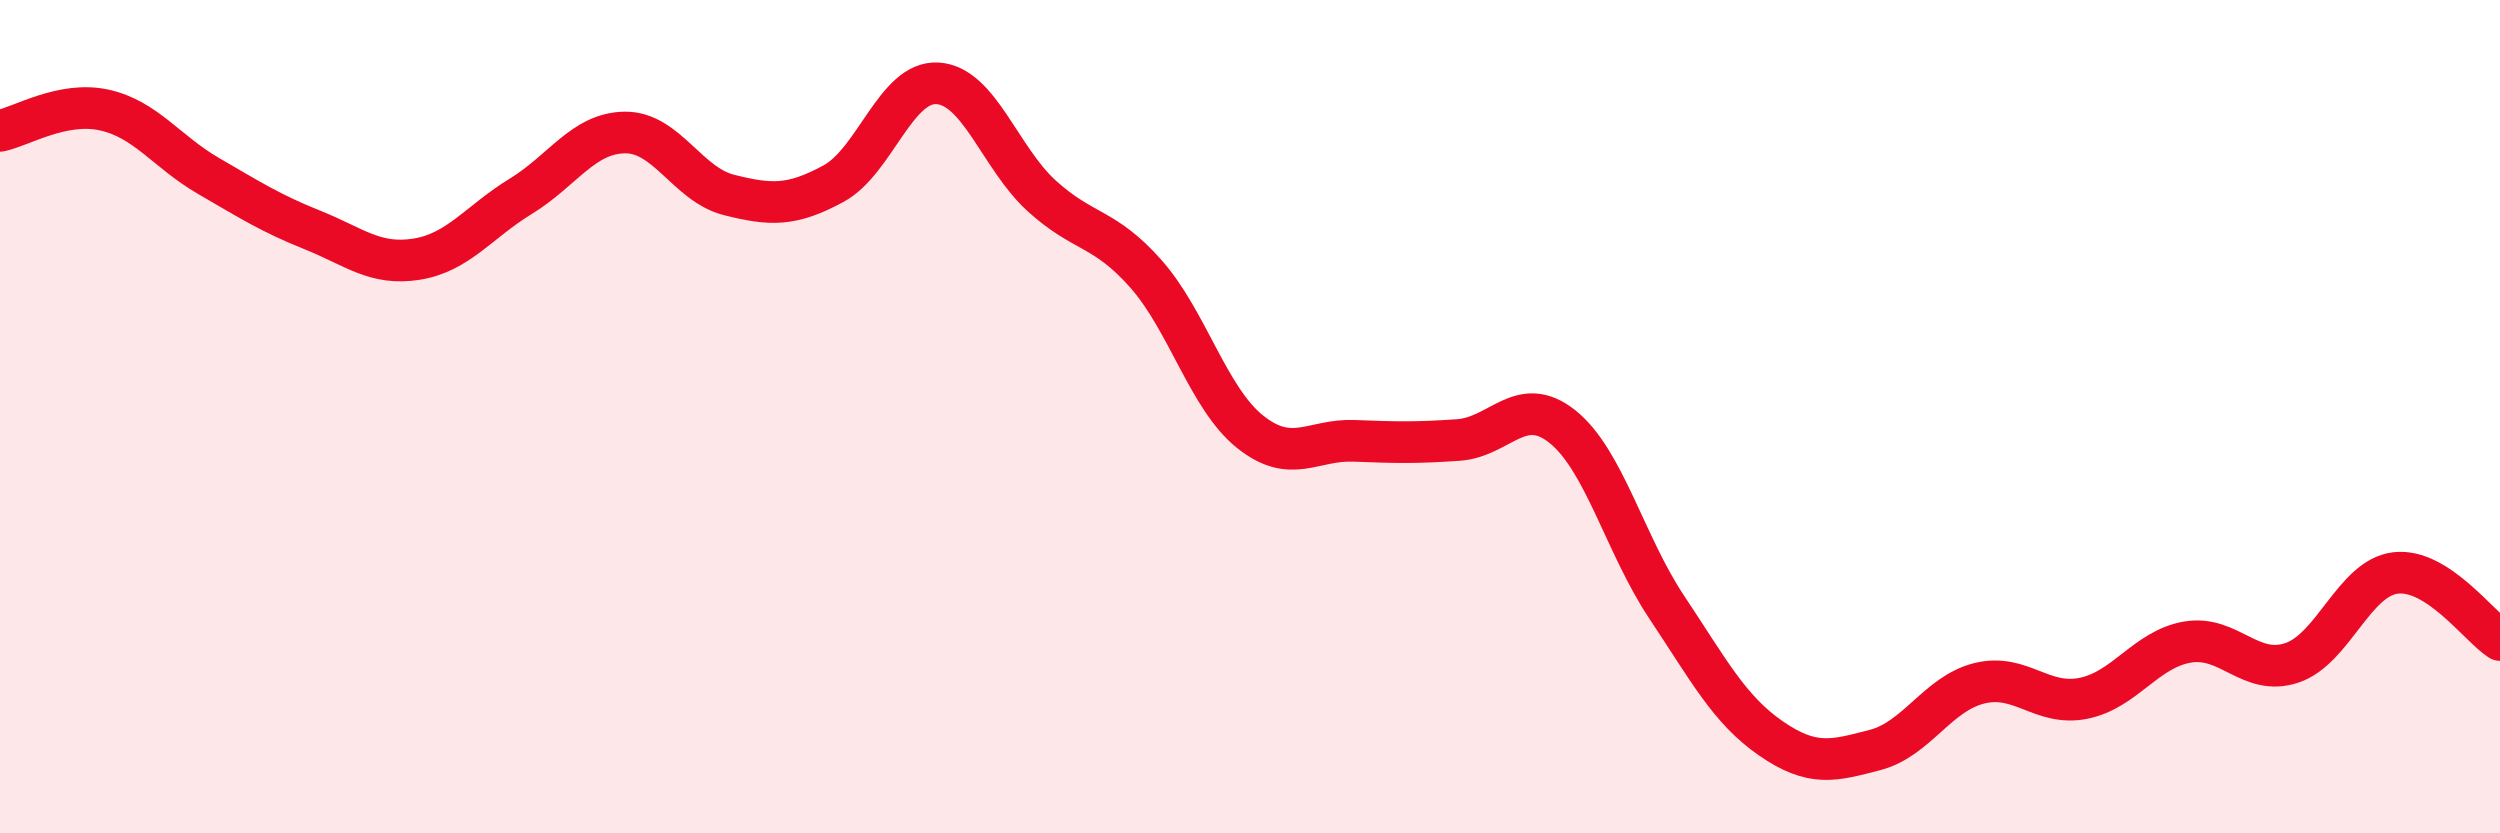
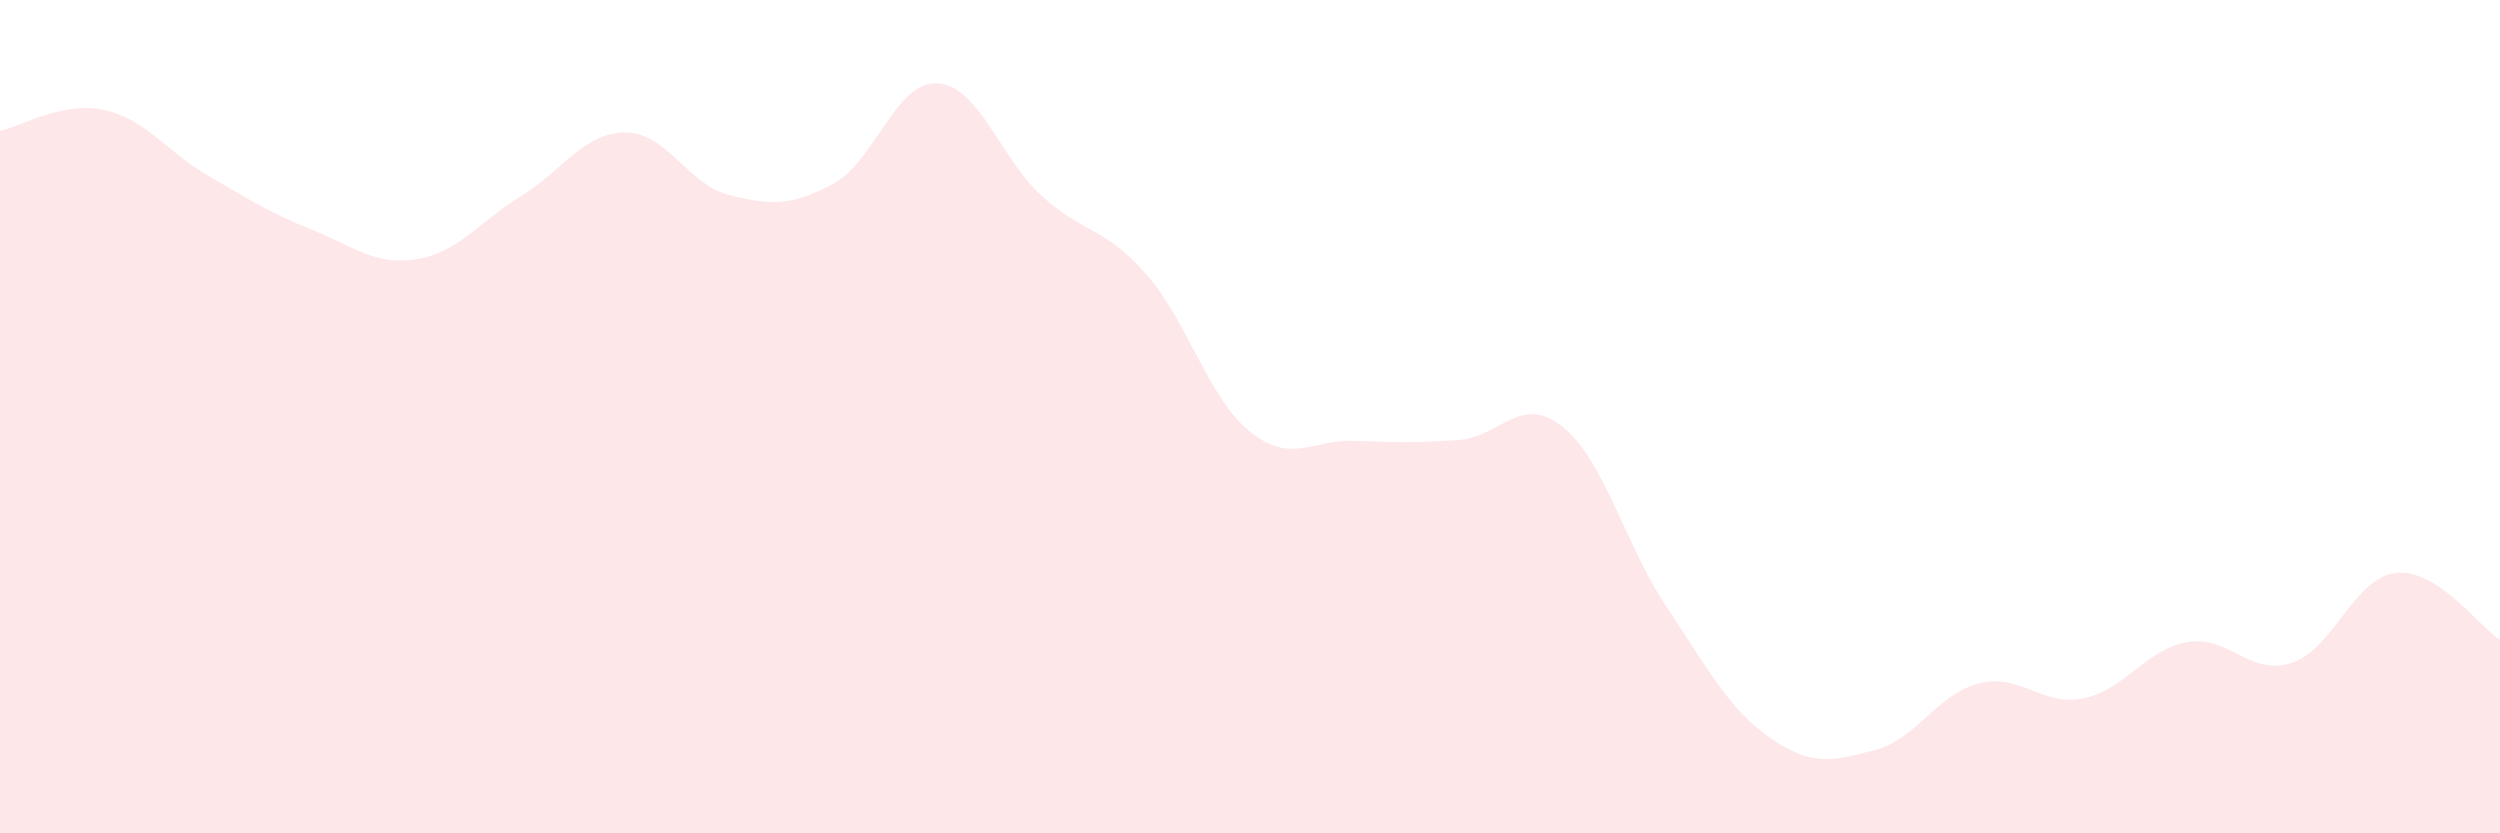
<svg xmlns="http://www.w3.org/2000/svg" width="60" height="20" viewBox="0 0 60 20">
  <path d="M 0,3.14 C 0.5,3.04 1.5,2.42 2.5,2.64 C 3.5,2.86 4,3.64 5,4.22 C 6,4.8 6.5,5.12 7.5,5.52 C 8.5,5.92 9,6.38 10,6.22 C 11,6.06 11.5,5.32 12.5,4.71 C 13.5,4.1 14,3.19 15,3.18 C 16,3.17 16.5,4.43 17.5,4.68 C 18.5,4.93 19,4.95 20,4.41 C 21,3.87 21.5,1.94 22.5,2 C 23.5,2.06 24,3.79 25,4.7 C 26,5.61 26.5,5.44 27.5,6.57 C 28.5,7.7 29,9.56 30,10.36 C 31,11.16 31.5,10.54 32.5,10.58 C 33.5,10.62 34,10.63 35,10.56 C 36,10.49 36.5,9.44 37.5,10.24 C 38.5,11.04 39,13.07 40,14.57 C 41,16.07 41.5,17.03 42.5,17.72 C 43.5,18.41 44,18.26 45,18 C 46,17.74 46.5,16.65 47.5,16.4 C 48.5,16.15 49,16.96 50,16.76 C 51,16.56 51.5,15.58 52.5,15.41 C 53.5,15.24 54,16.24 55,15.91 C 56,15.58 56.5,13.86 57.5,13.75 C 58.5,13.64 59.5,15.04 60,15.36L60 20L0 20Z" fill="#EB0A25" opacity="0.1" stroke-linecap="round" stroke-linejoin="round" />
-   <path d="M 0,3.14 C 0.5,3.04 1.5,2.42 2.5,2.64 C 3.5,2.86 4,3.64 5,4.22 C 6,4.8 6.5,5.12 7.5,5.52 C 8.5,5.92 9,6.38 10,6.22 C 11,6.06 11.5,5.32 12.5,4.71 C 13.5,4.1 14,3.19 15,3.18 C 16,3.17 16.5,4.43 17.5,4.68 C 18.5,4.93 19,4.95 20,4.41 C 21,3.87 21.5,1.94 22.5,2 C 23.5,2.06 24,3.79 25,4.7 C 26,5.61 26.5,5.44 27.5,6.57 C 28.5,7.7 29,9.56 30,10.36 C 31,11.16 31.5,10.54 32.5,10.58 C 33.5,10.62 34,10.63 35,10.56 C 36,10.49 36.5,9.44 37.5,10.24 C 38.5,11.04 39,13.07 40,14.57 C 41,16.07 41.5,17.03 42.5,17.72 C 43.5,18.41 44,18.26 45,18 C 46,17.74 46.5,16.65 47.5,16.4 C 48.5,16.15 49,16.96 50,16.76 C 51,16.56 51.5,15.58 52.5,15.41 C 53.5,15.24 54,16.24 55,15.91 C 56,15.58 56.5,13.86 57.5,13.75 C 58.5,13.64 59.5,15.04 60,15.36" stroke="#EB0A25" stroke-width="1" fill="none" stroke-linecap="round" stroke-linejoin="round" />
</svg>